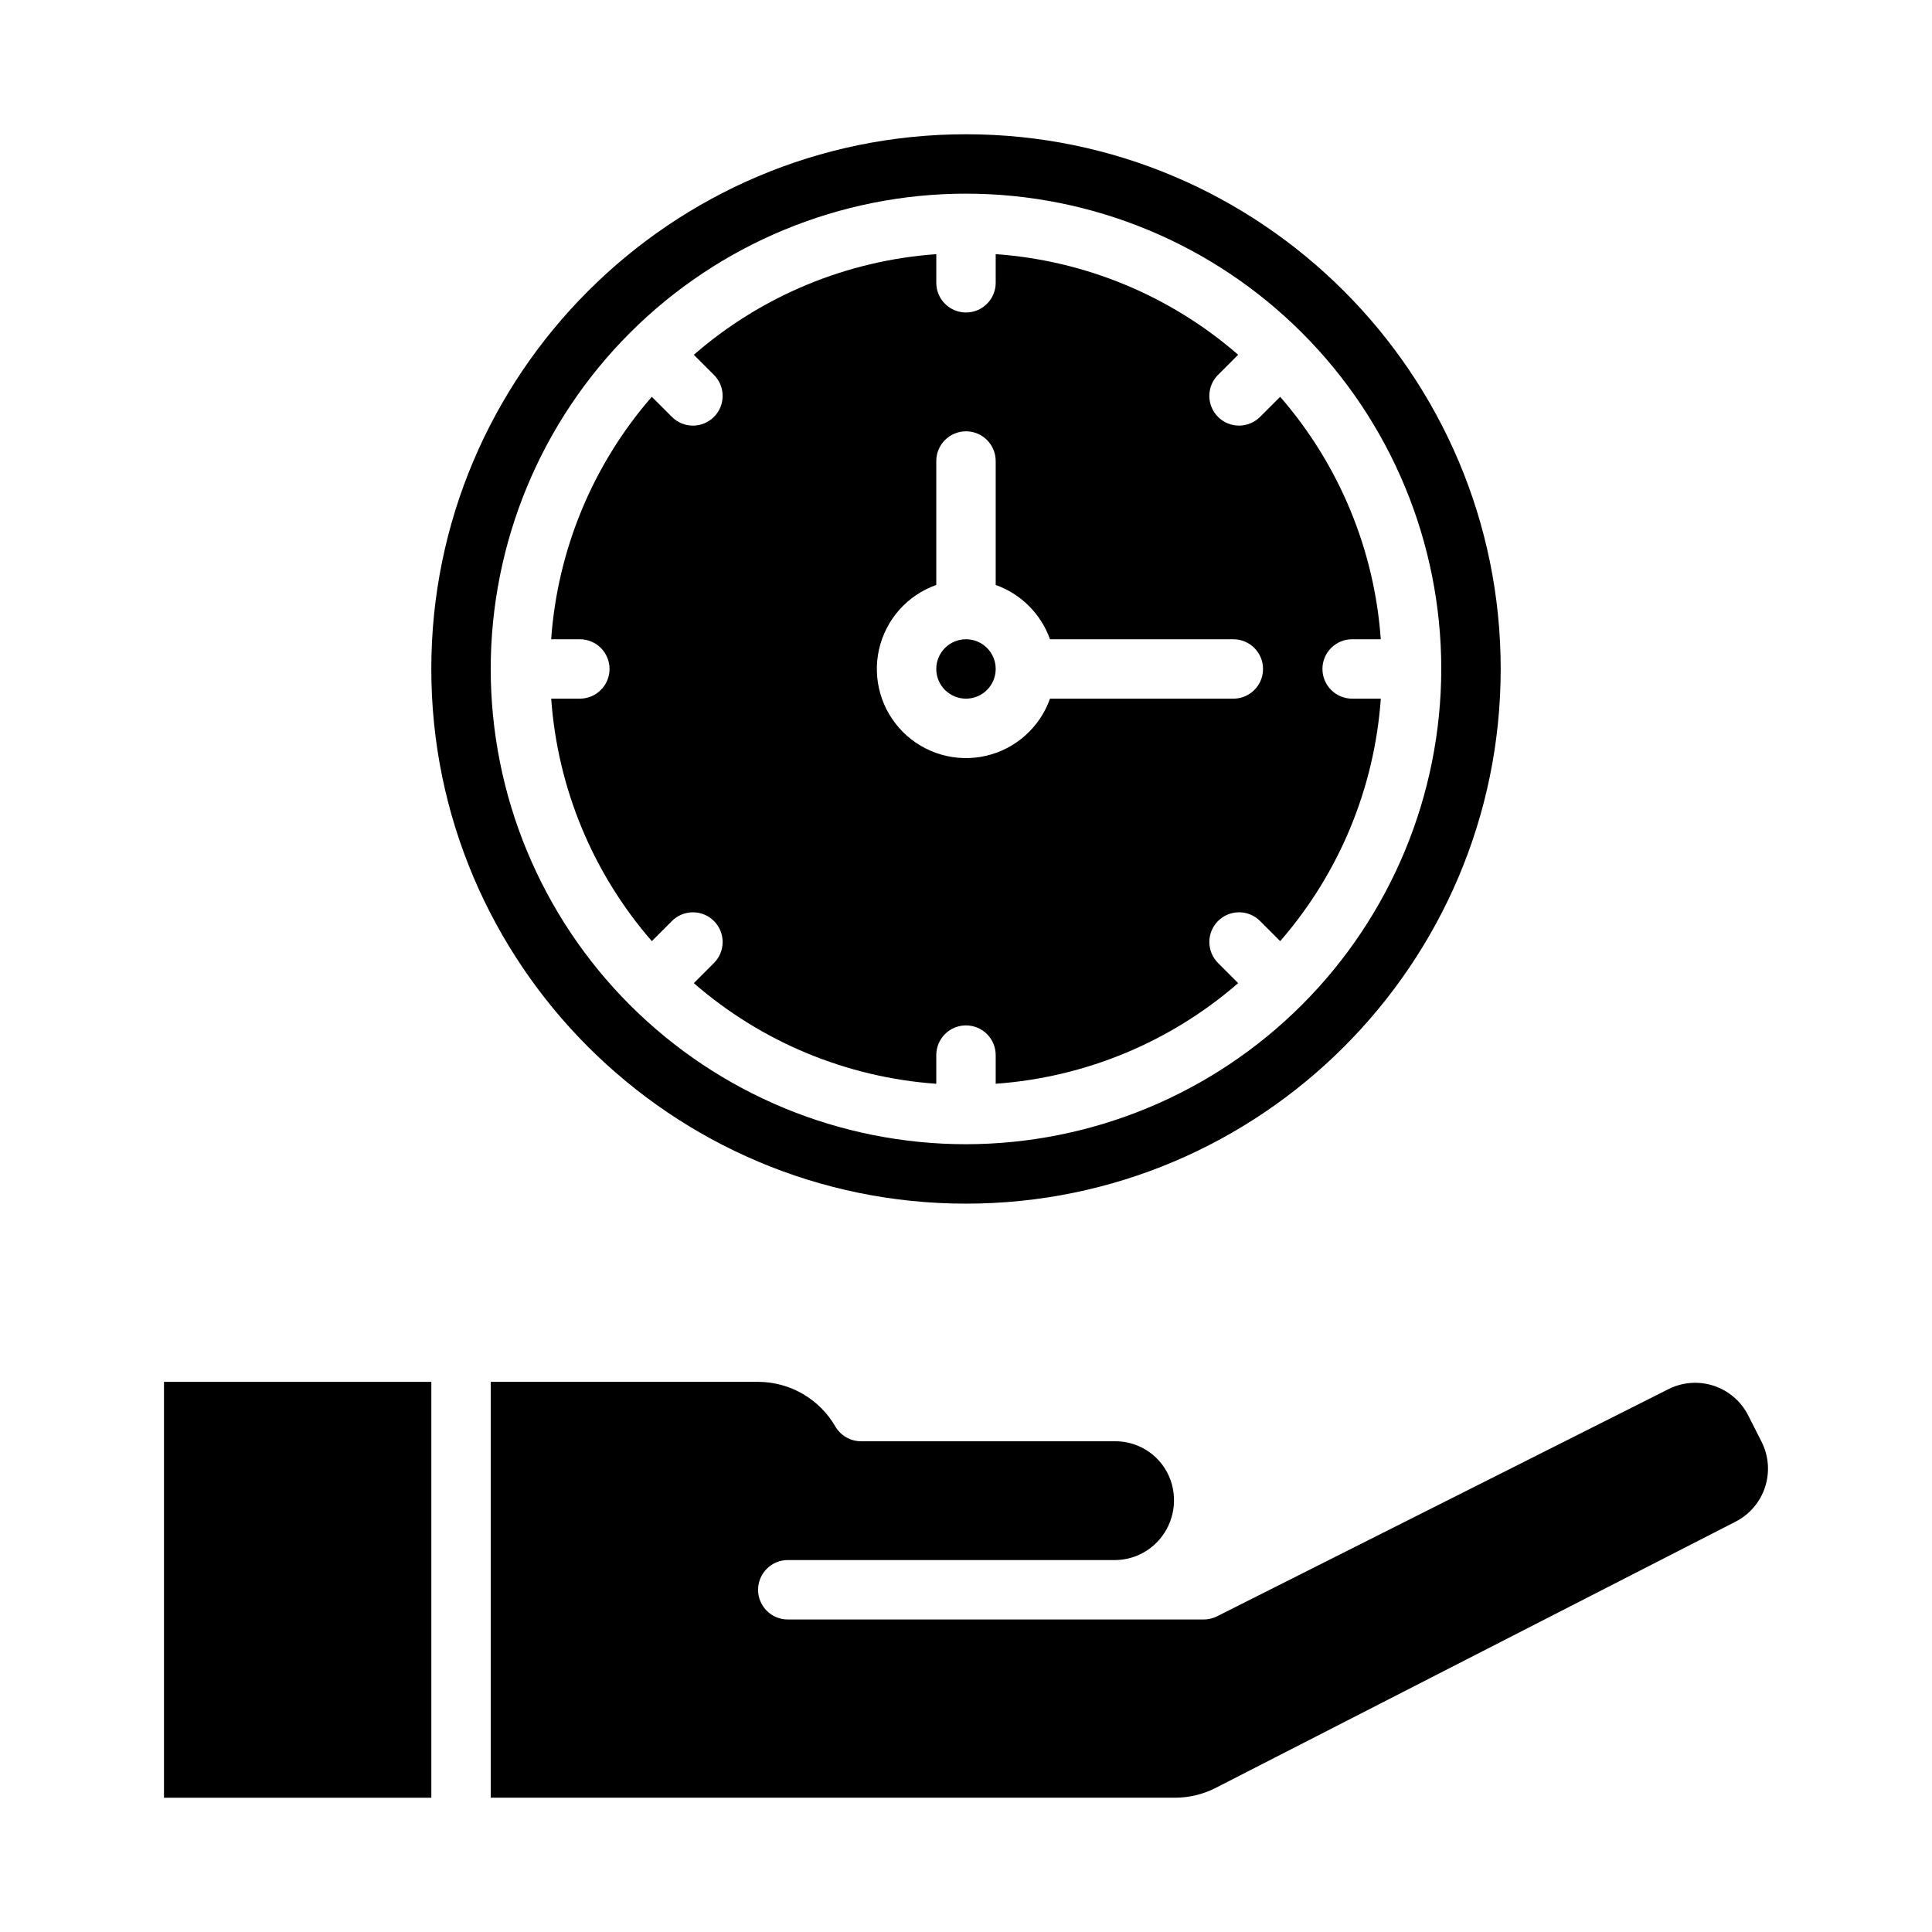
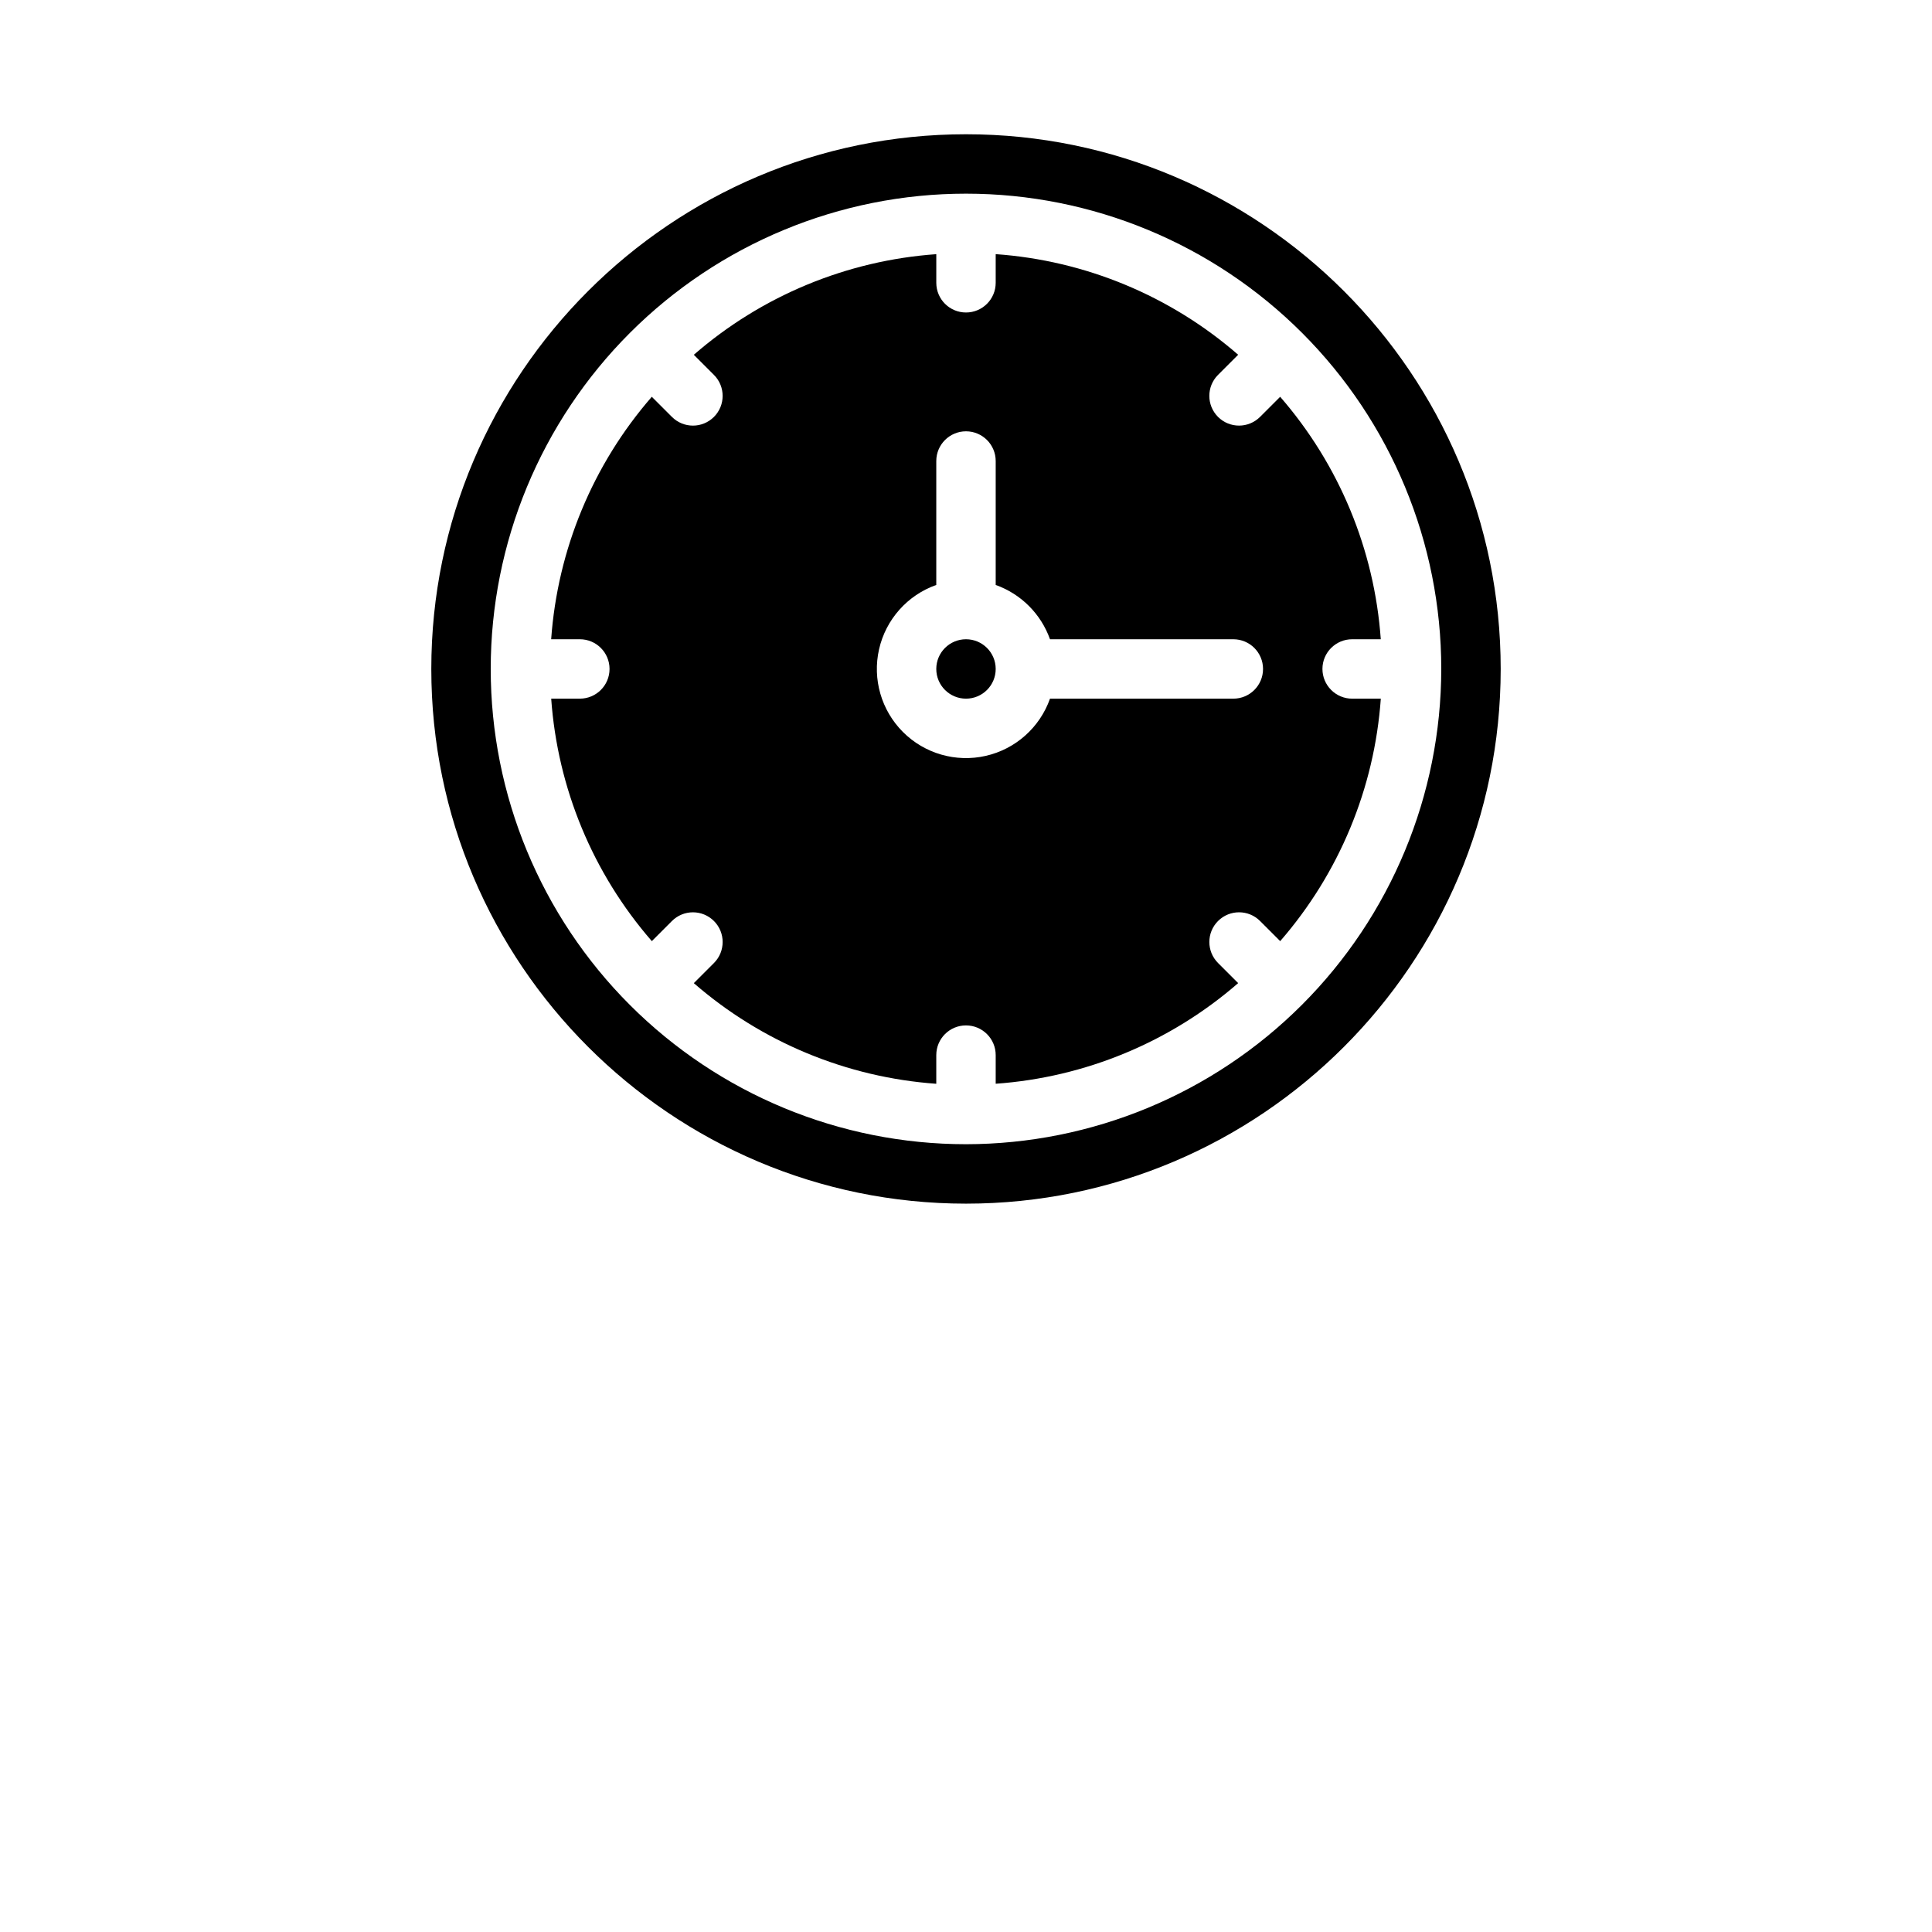
<svg xmlns="http://www.w3.org/2000/svg" fill="#000000" width="800px" height="800px" version="1.1" viewBox="144 144 512 512">
  <g>
-     <path d="m187.46 510.21h70.848v110.21h-70.848z" />
-     <path d="m462.98 573.18h-110.21c-4.348 0-7.871-3.523-7.871-7.871s3.523-7.875 7.871-7.875h86.594c4.18 0.008 8.188-1.652 11.137-4.617 2.098-2.113 3.559-4.773 4.223-7.676 0.664-2.902 0.504-5.934-0.465-8.75-1.062-3.074-3.066-5.738-5.727-7.613-2.664-1.875-5.844-2.863-9.102-2.832h-67.254c-2.809 0-5.406-1.5-6.812-3.934-4.234-7.297-12.027-11.793-20.465-11.809h-70.848v110.21h181.34c3.742-0.004 7.434-0.891 10.766-2.594l137.74-70.535v-0.004c3.727-1.891 6.551-5.18 7.852-9.152 1.305-3.969 0.977-8.293-0.906-12.023l-3.562-7.023h0.004c-1.891-3.727-5.18-6.547-9.148-7.844-3.973-1.297-8.293-0.965-12.016 0.922l-119.6 60.184c-1.098 0.551-2.312 0.84-3.539 0.84z" />
    <path d="m494.46 321.28c0-4.348 3.527-7.871 7.875-7.871h7.586c-1.684-23.742-11.043-46.297-26.664-64.254l-5.332 5.332h-0.004c-3.074 3.07-8.059 3.07-11.133-0.004-3.07-3.078-3.07-8.062 0.004-11.137l5.332-5.332c-17.957-15.621-40.512-24.98-64.254-26.664v7.594c0 4.348-3.523 7.871-7.871 7.871s-7.871-3.523-7.871-7.871v-7.586c-23.746 1.684-46.297 11.043-64.258 26.664l5.332 5.332c3.074 3.078 3.074 8.062-0.004 11.137-3.074 3.07-8.059 3.07-11.133-0.008l-5.332-5.332c-15.621 17.961-24.98 40.512-26.668 64.258h7.598c4.348 0 7.871 3.523 7.871 7.871s-3.523 7.871-7.871 7.871h-7.59c1.688 23.746 11.047 46.297 26.668 64.258l5.332-5.332c1.477-1.477 3.481-2.305 5.566-2.305 2.09 0 4.09 0.832 5.566 2.309 3.074 3.074 3.07 8.059-0.004 11.133l-5.332 5.332c17.961 15.621 40.512 24.98 64.254 26.668v-7.598c0-4.348 3.523-7.871 7.871-7.871s7.875 3.523 7.875 7.871v7.59c23.742-1.688 46.293-11.047 64.254-26.668l-5.332-5.332c-3.074-3.074-3.07-8.059 0.004-11.133 3.078-3.074 8.062-3.07 11.133 0.004l5.332 5.332h0.004c15.621-17.961 24.98-40.512 26.664-64.254h-7.594c-2.09 0-4.09-0.832-5.566-2.309-1.477-1.477-2.309-3.477-2.309-5.566zm-23.617 7.871h-48.582c-2.703 7.648-9.141 13.375-17.047 15.168-7.91 1.793-16.188-0.598-21.922-6.332-5.734-5.738-8.125-14.012-6.332-21.922 1.793-7.91 7.519-14.344 15.164-17.047v-32.84c0-4.348 3.527-7.875 7.875-7.875s7.871 3.527 7.871 7.875v32.844-0.004c6.715 2.394 11.996 7.676 14.391 14.391h48.586c4.348 0 7.871 3.523 7.871 7.871s-3.523 7.871-7.871 7.871z" />
    <path d="m407.87 321.28c0 4.348-3.523 7.871-7.871 7.871s-7.875-3.523-7.875-7.871 3.527-7.871 7.875-7.871 7.871 3.523 7.871 7.871" />
-     <path d="m400 179.58c-78.129 0-141.7 63.566-141.7 141.7s63.566 141.7 141.7 141.7 141.7-63.566 141.7-141.7-63.566-141.7-141.7-141.7zm0 267.65c-33.406 0-65.441-13.27-89.062-36.891s-36.891-55.656-36.891-89.062c0-33.402 13.27-65.441 36.891-89.062 23.621-23.617 55.656-36.891 89.062-36.891 33.402 0 65.441 13.273 89.059 36.891 23.621 23.621 36.891 55.66 36.891 89.062-0.035 33.395-13.316 65.41-36.93 89.02-23.613 23.613-55.629 36.895-89.02 36.934z" />
+     <path d="m400 179.58c-78.129 0-141.7 63.566-141.7 141.7s63.566 141.7 141.7 141.7 141.7-63.566 141.7-141.7-63.566-141.7-141.7-141.7zm0 267.65c-33.406 0-65.441-13.27-89.062-36.891s-36.891-55.656-36.891-89.062c0-33.402 13.27-65.441 36.891-89.062 23.621-23.617 55.656-36.891 89.062-36.891 33.402 0 65.441 13.273 89.059 36.891 23.621 23.621 36.891 55.66 36.891 89.062-0.035 33.395-13.316 65.41-36.93 89.02-23.613 23.613-55.629 36.895-89.02 36.934" />
  </g>
</svg>